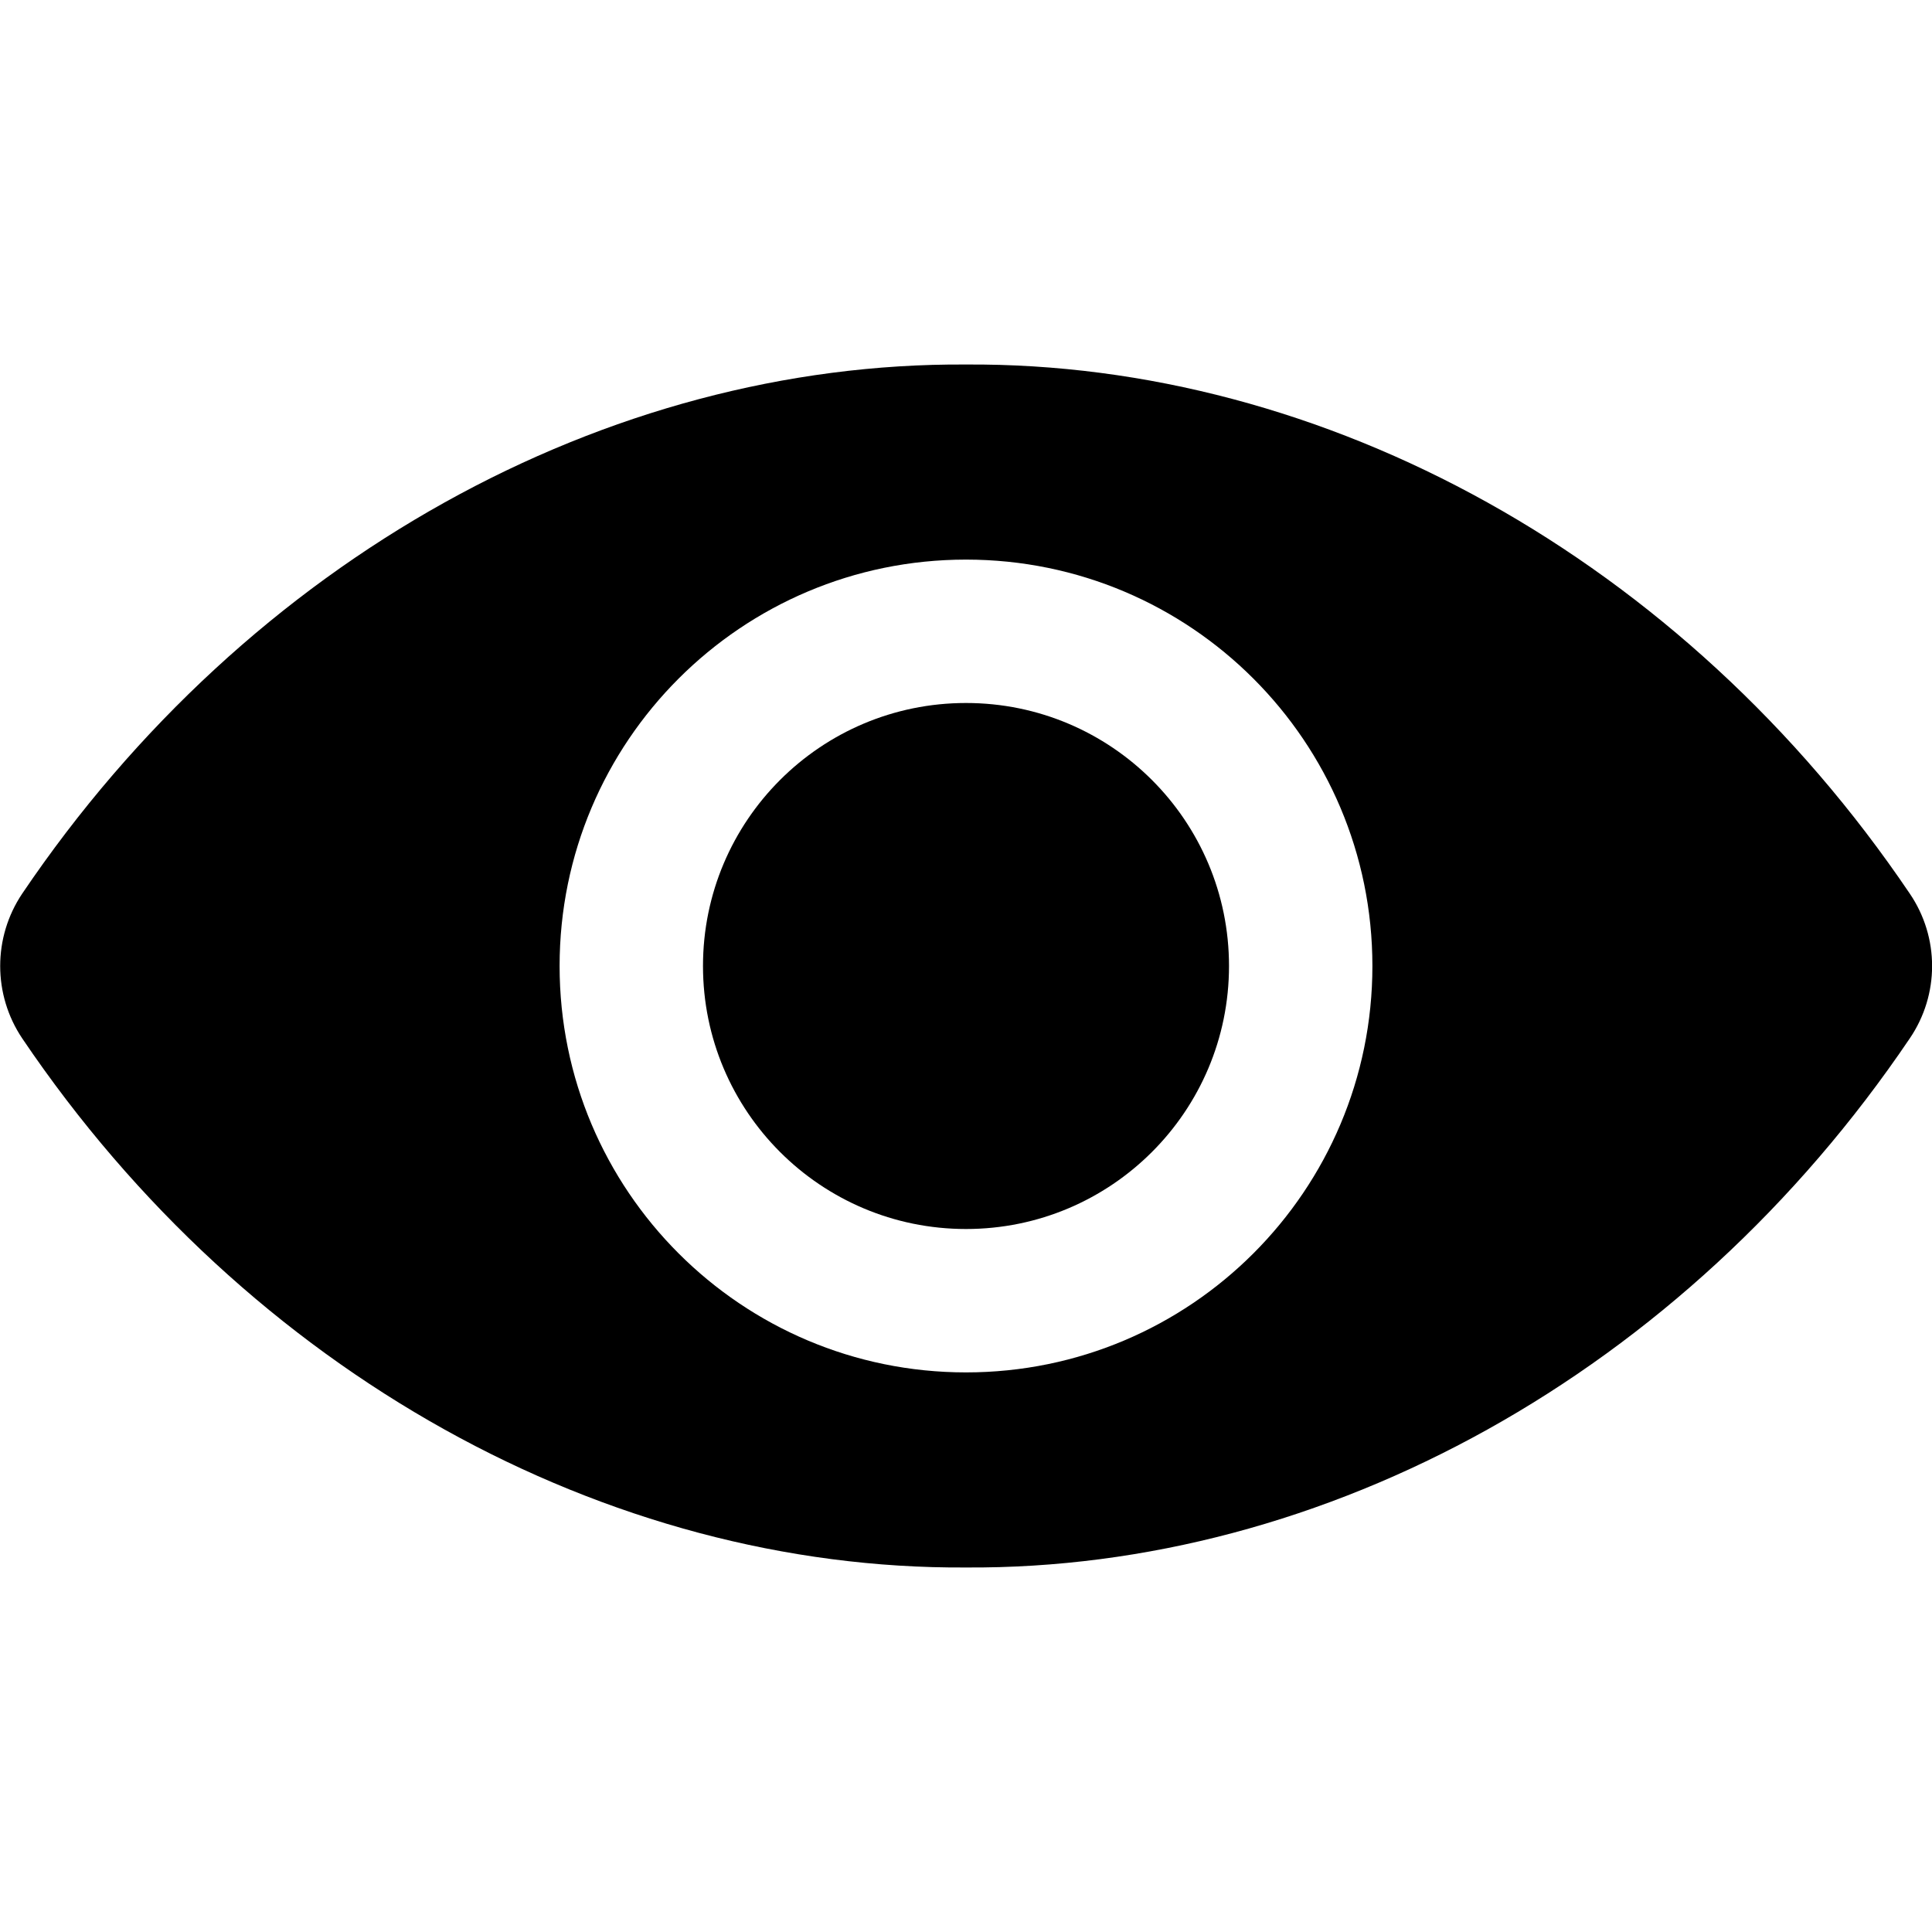
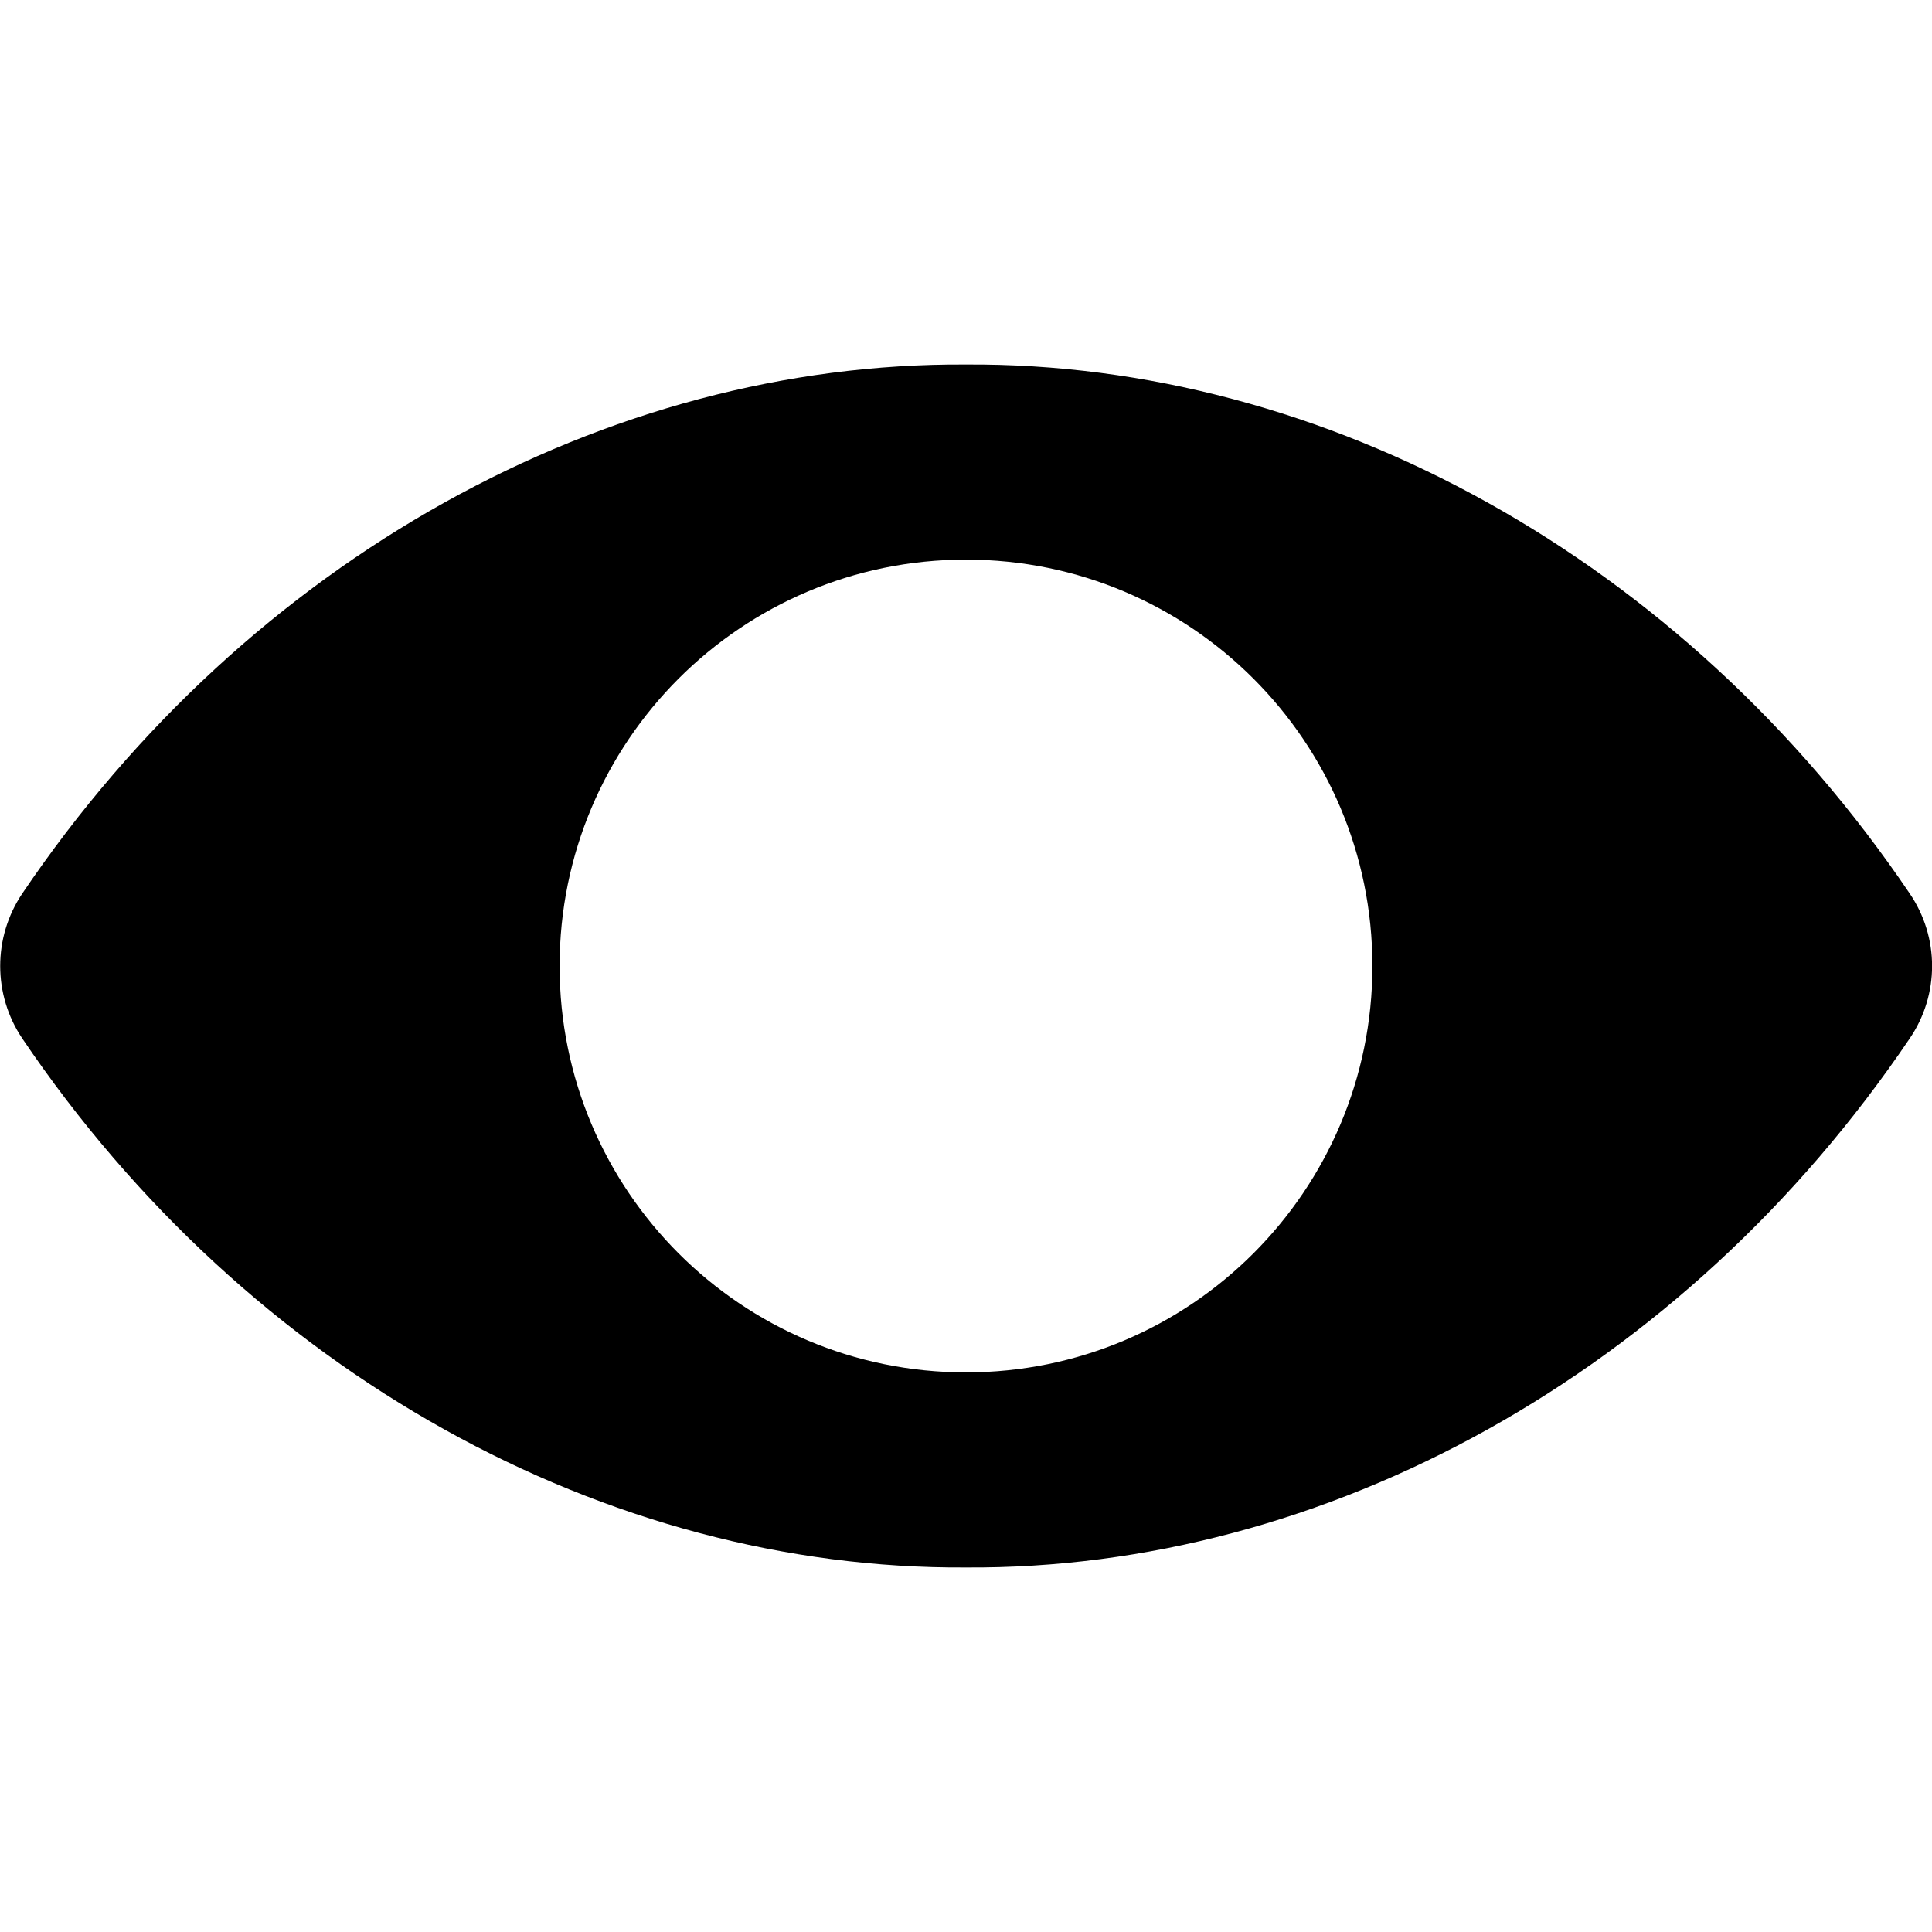
<svg xmlns="http://www.w3.org/2000/svg" version="1.1" id="Layer_1" x="0px" y="0px" viewBox="0 0 512 512" style="enable-background:new 0 0 512 512;" xml:space="preserve">
  <g>
    <g>
-       <circle cx="256" cy="256" r="69.7" />
      <path d="M506.1,236.8C446.1,148,351.1,96,256,96.6C160.9,96,65.9,148,5.9,236.8c-7.8,11.6-7.8,26.8,0,38.4    C65.9,364,160.9,416,256,415.4c95.1,0.6,190.1-51.4,250.1-140.2C514,263.6,514,248.4,506.1,236.8z M256,363.7    c-59.5,0-107.7-48.2-107.7-107.7S196.5,148.3,256,148.3S363.7,196.5,363.7,256v0C363.7,315.5,315.5,363.7,256,363.7z" />
    </g>
  </g>
</svg>